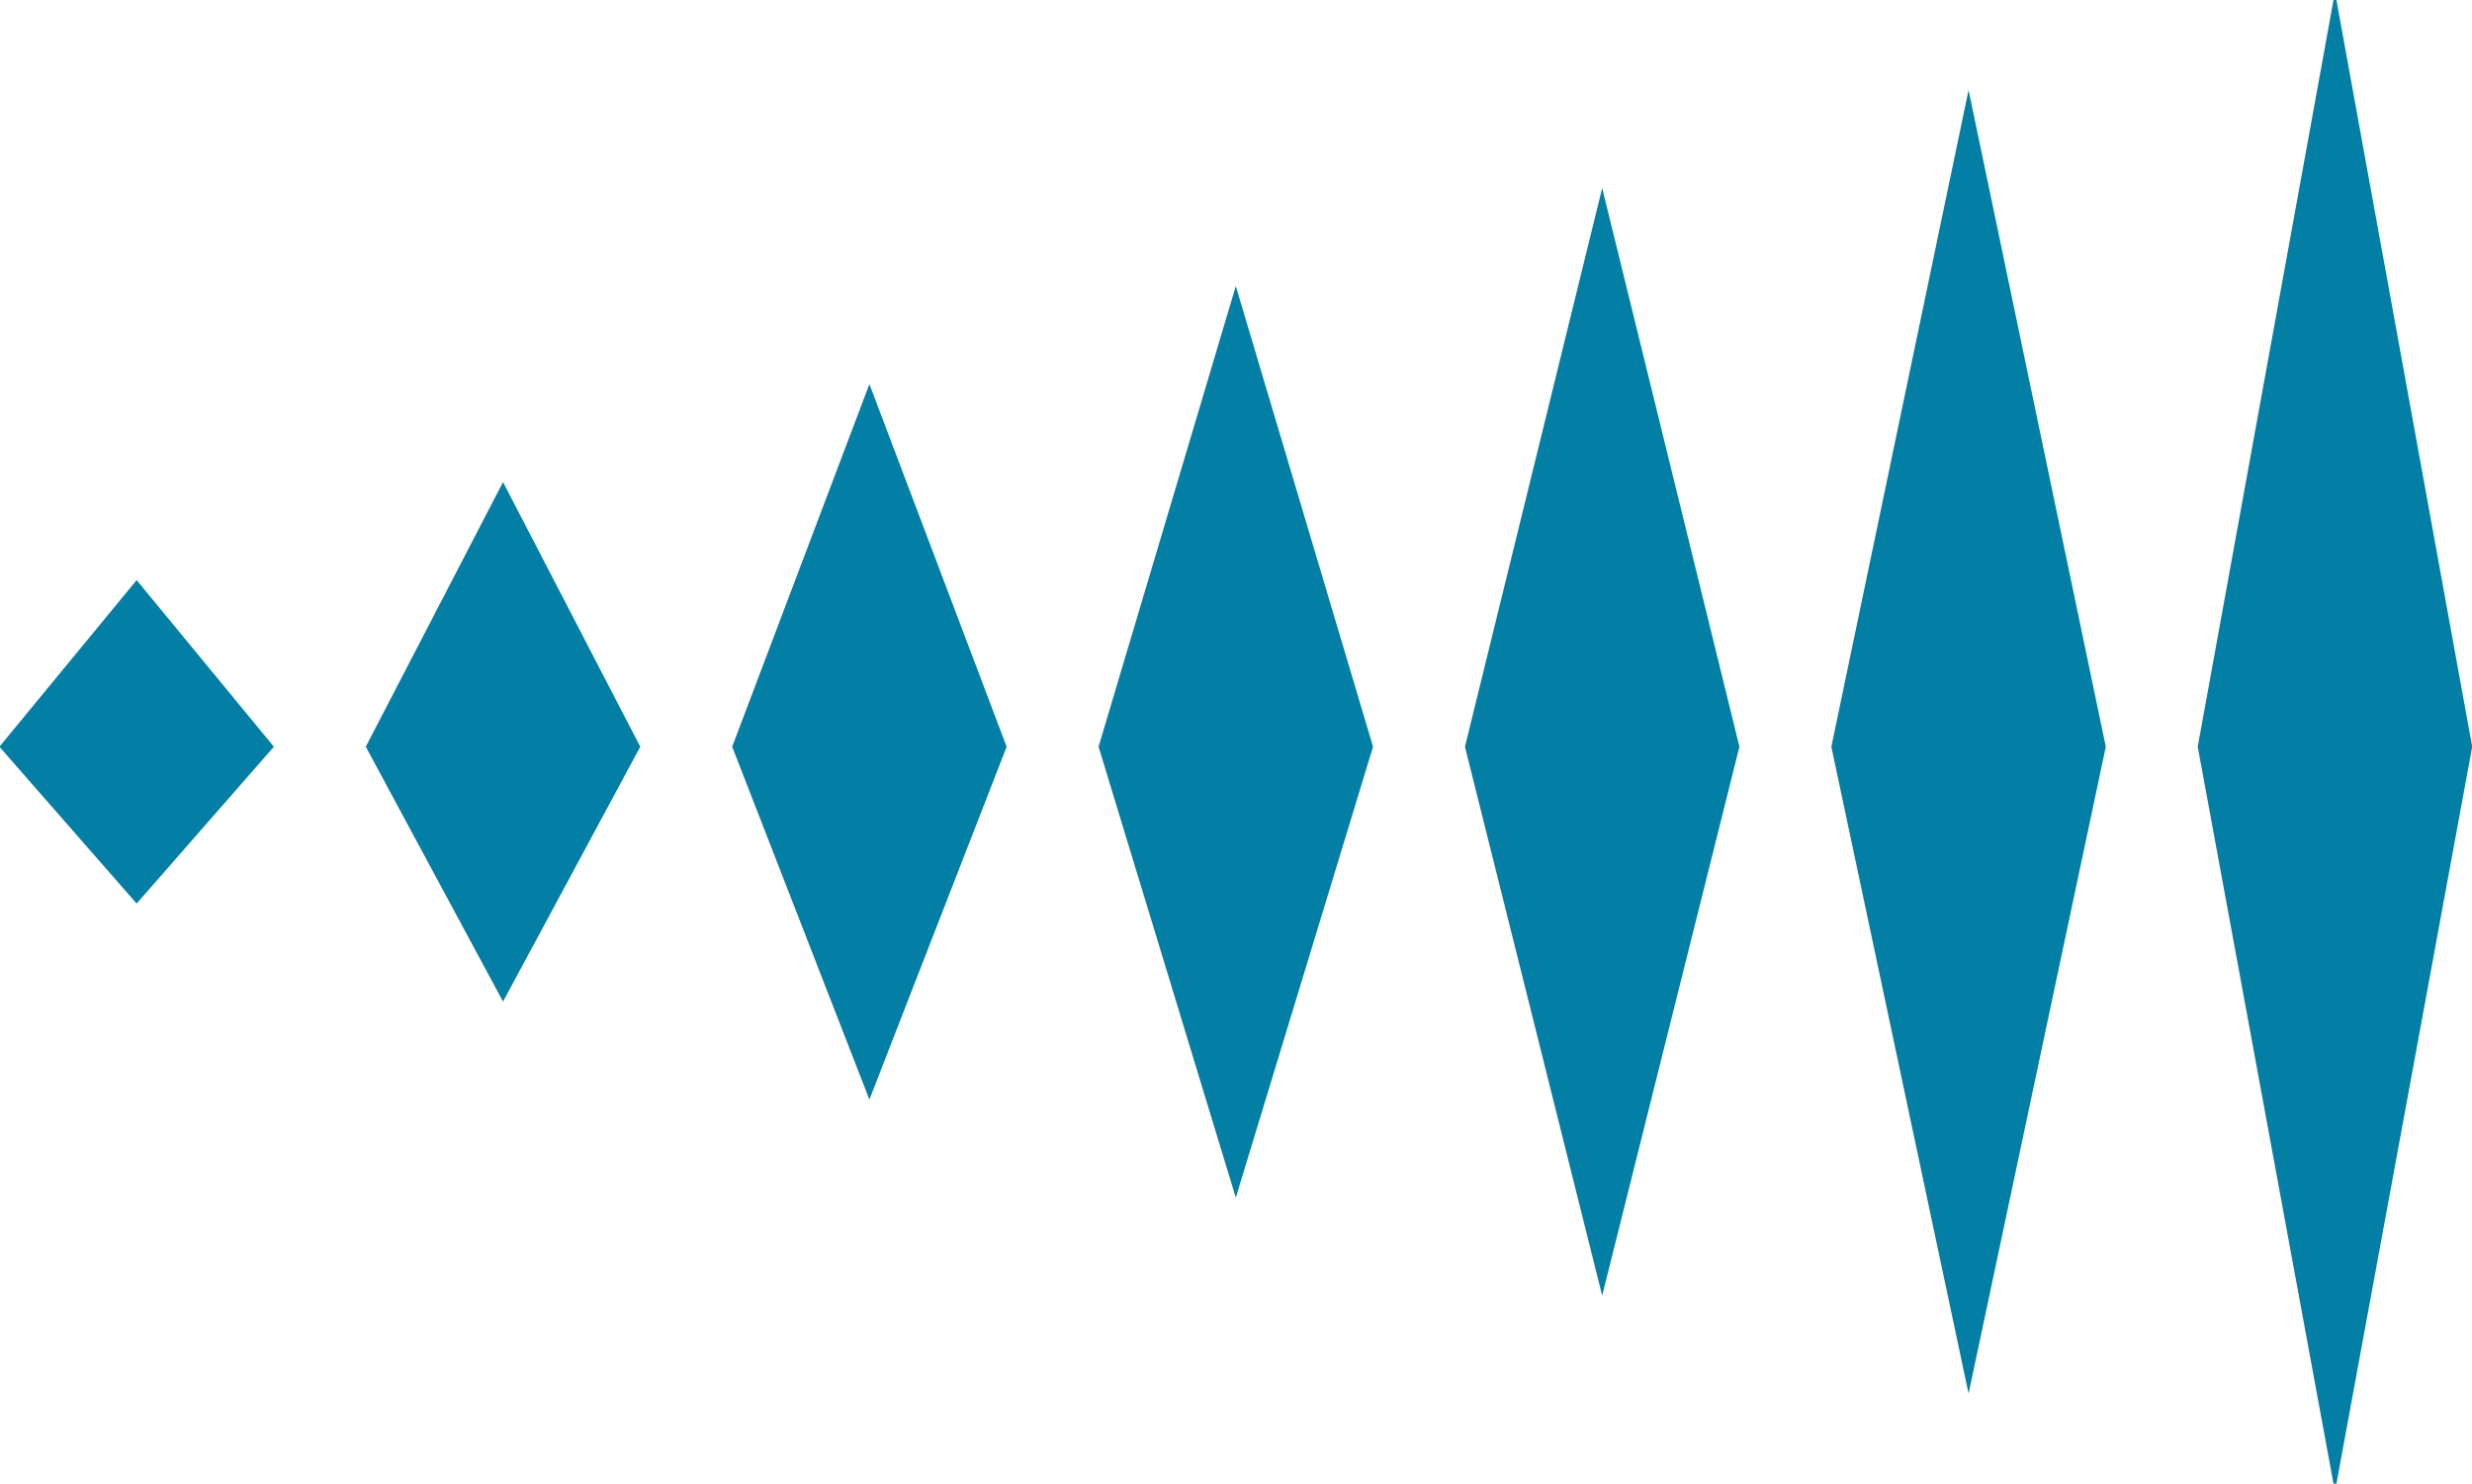
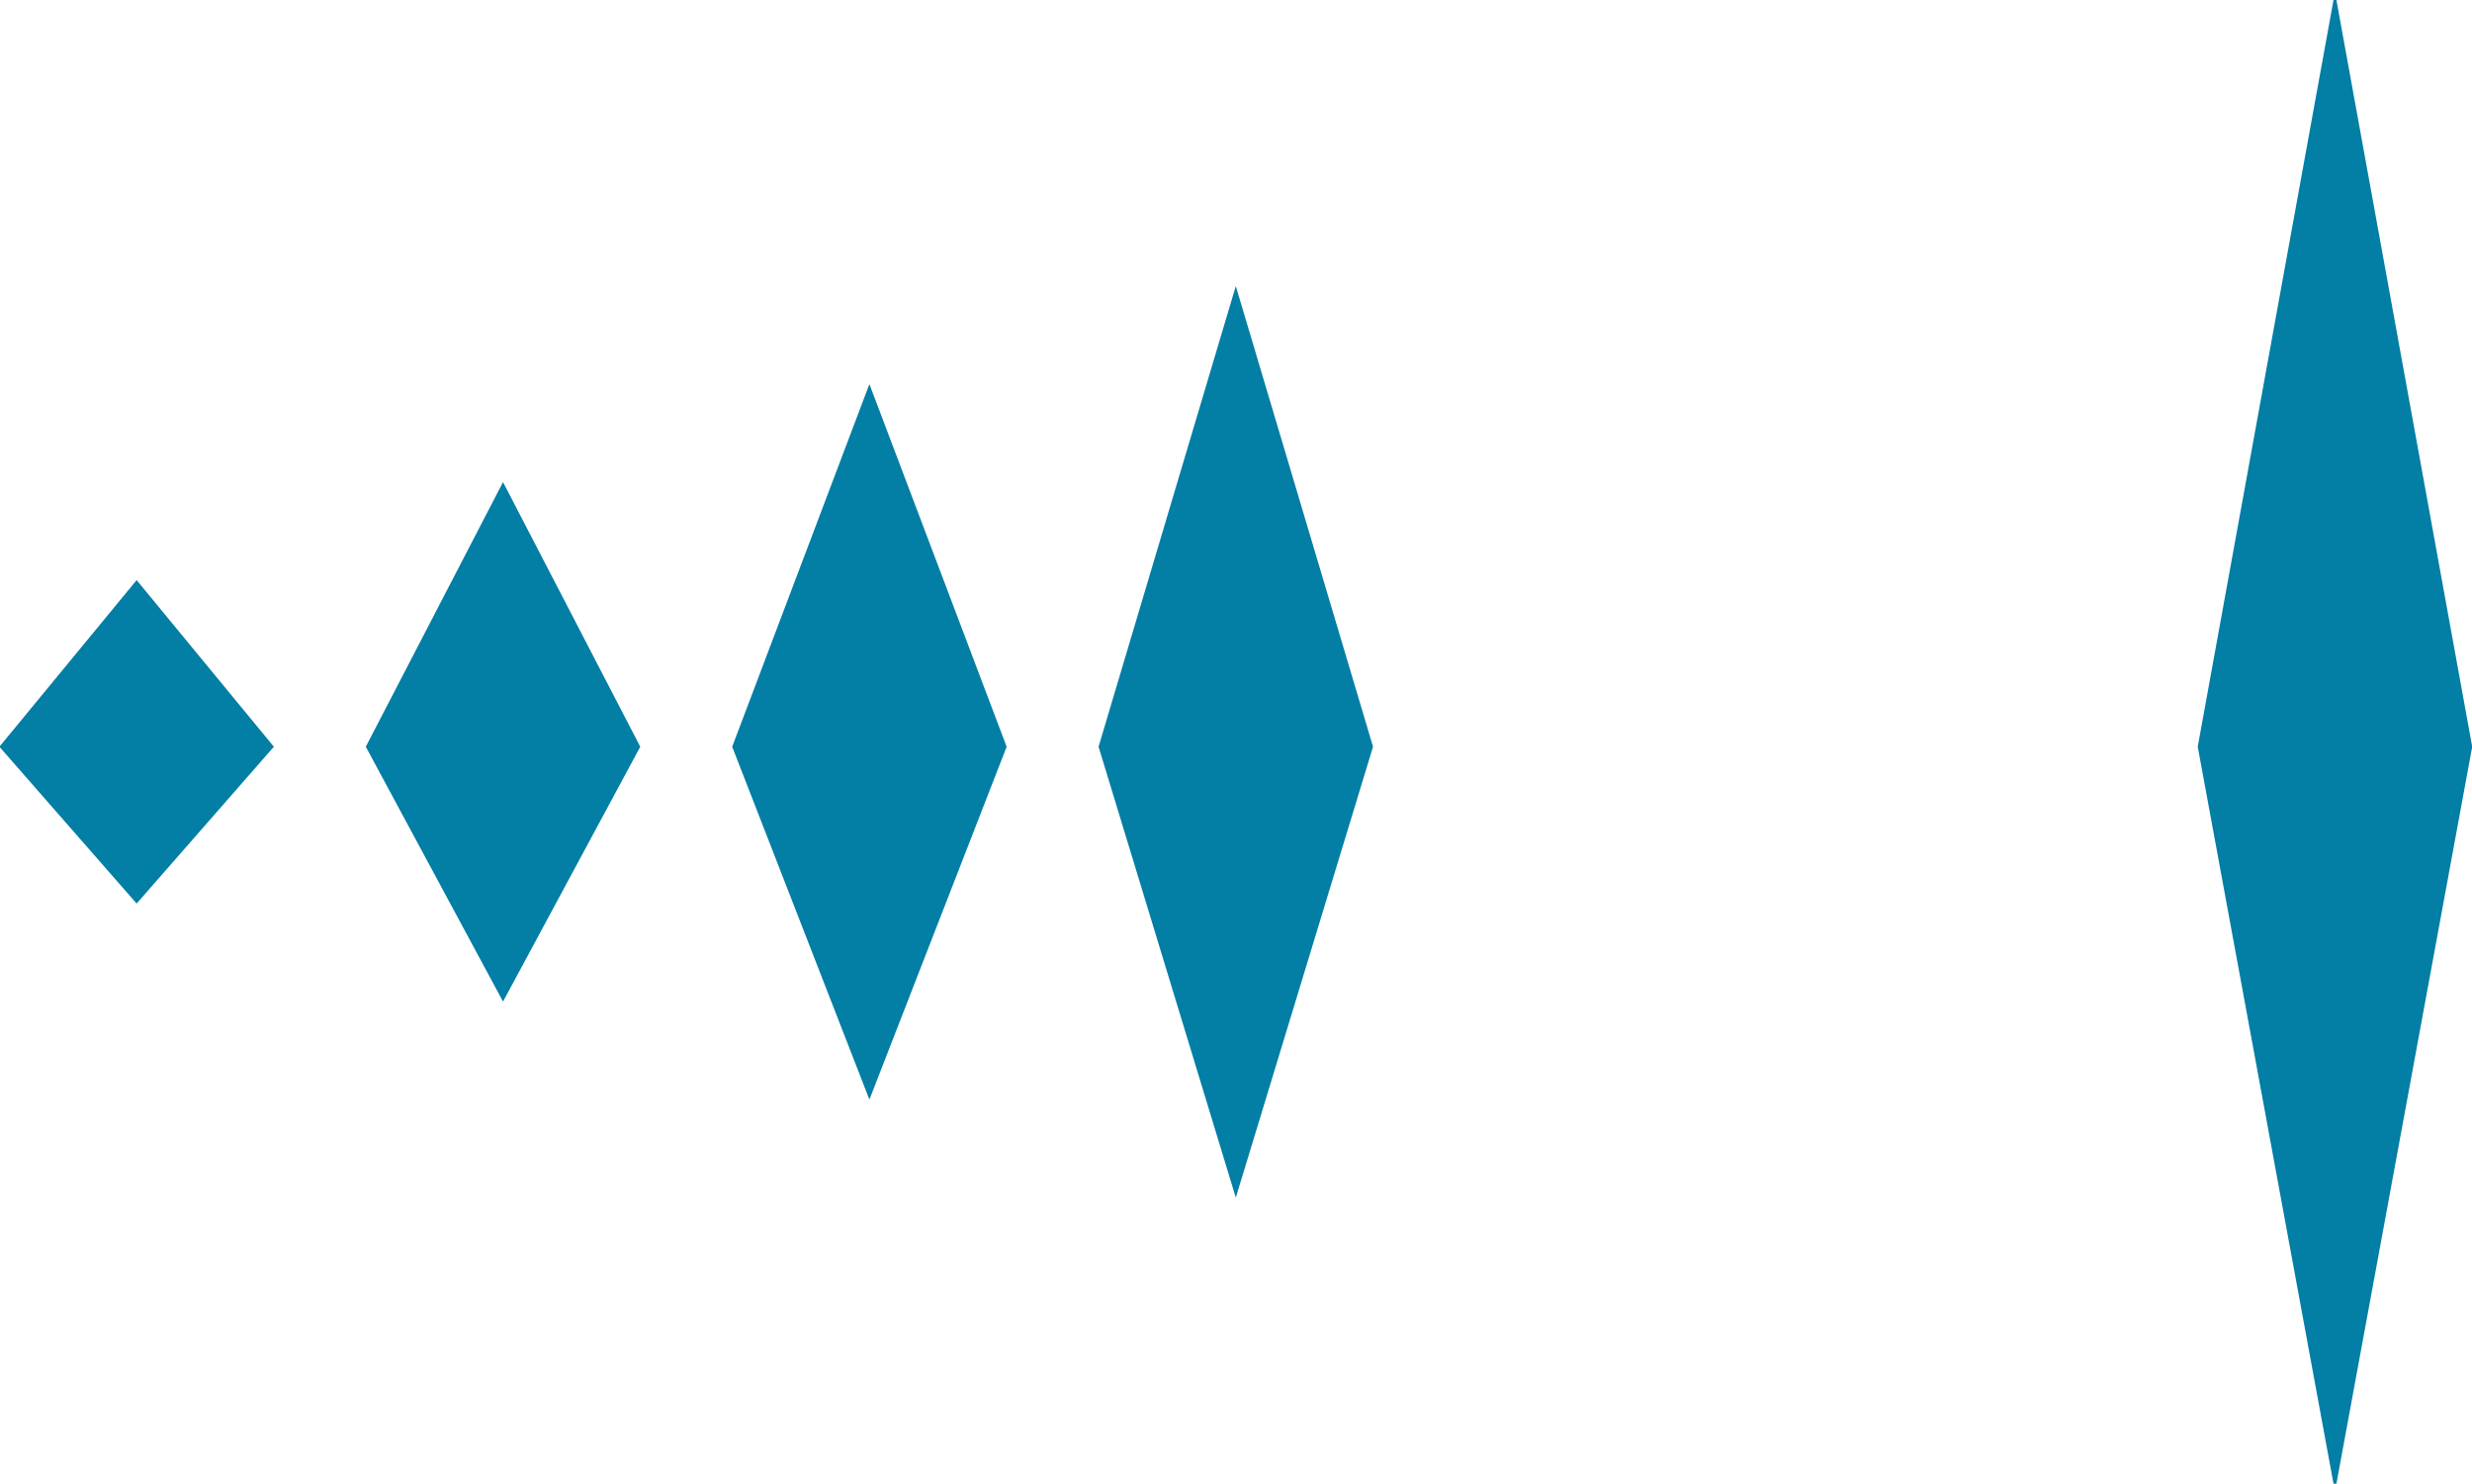
<svg xmlns="http://www.w3.org/2000/svg" width="1506" height="904" viewBox="0 0 1506 904" fill="none">
  <g clip-path="url(#clip0_493_2356)">
    <g clip-path="url(#clip1_493_2356)">
      <path d="M83.242 353.464L166.848 454.986L83.242 550.536L-0.364 454.986L83.242 353.464Z" fill="#037EA5" />
      <path d="M306.454 293.746L390.06 454.986L306.454 610.254L222.848 454.986L306.454 293.746Z" fill="#037EA5" />
      <path d="M529.666 234.027L613.273 454.986L529.666 669.973L446.06 454.986L529.666 234.027Z" fill="#037EA5" />
      <path d="M752.878 174.308L836.485 454.986L752.878 729.692L669.272 454.986L752.878 174.308Z" fill="#037EA5" />
-       <path d="M976.091 114.59L1059.7 454.986L976.091 789.41L892.484 454.986L976.091 114.59Z" fill="#037EA5" />
-       <path d="M1199.3 54.871L1282.91 454.986L1199.3 849.129L1115.7 454.986L1199.3 54.871Z" fill="#037EA5" />
      <path d="M1422.51 -4.847L1506.12 454.986L1422.51 908.847L1338.91 454.986L1422.51 -4.847Z" fill="#037EA5" />
    </g>
  </g>
  <defs>
    <clipPath id="clip0_493_2356">
      <rect width="1506" height="904" fill="white" />
    </clipPath>
    <clipPath id="clip1_493_2356">
      <rect width="2176.12" height="904" fill="white" transform="translate(-670)" />
    </clipPath>
  </defs>
</svg>